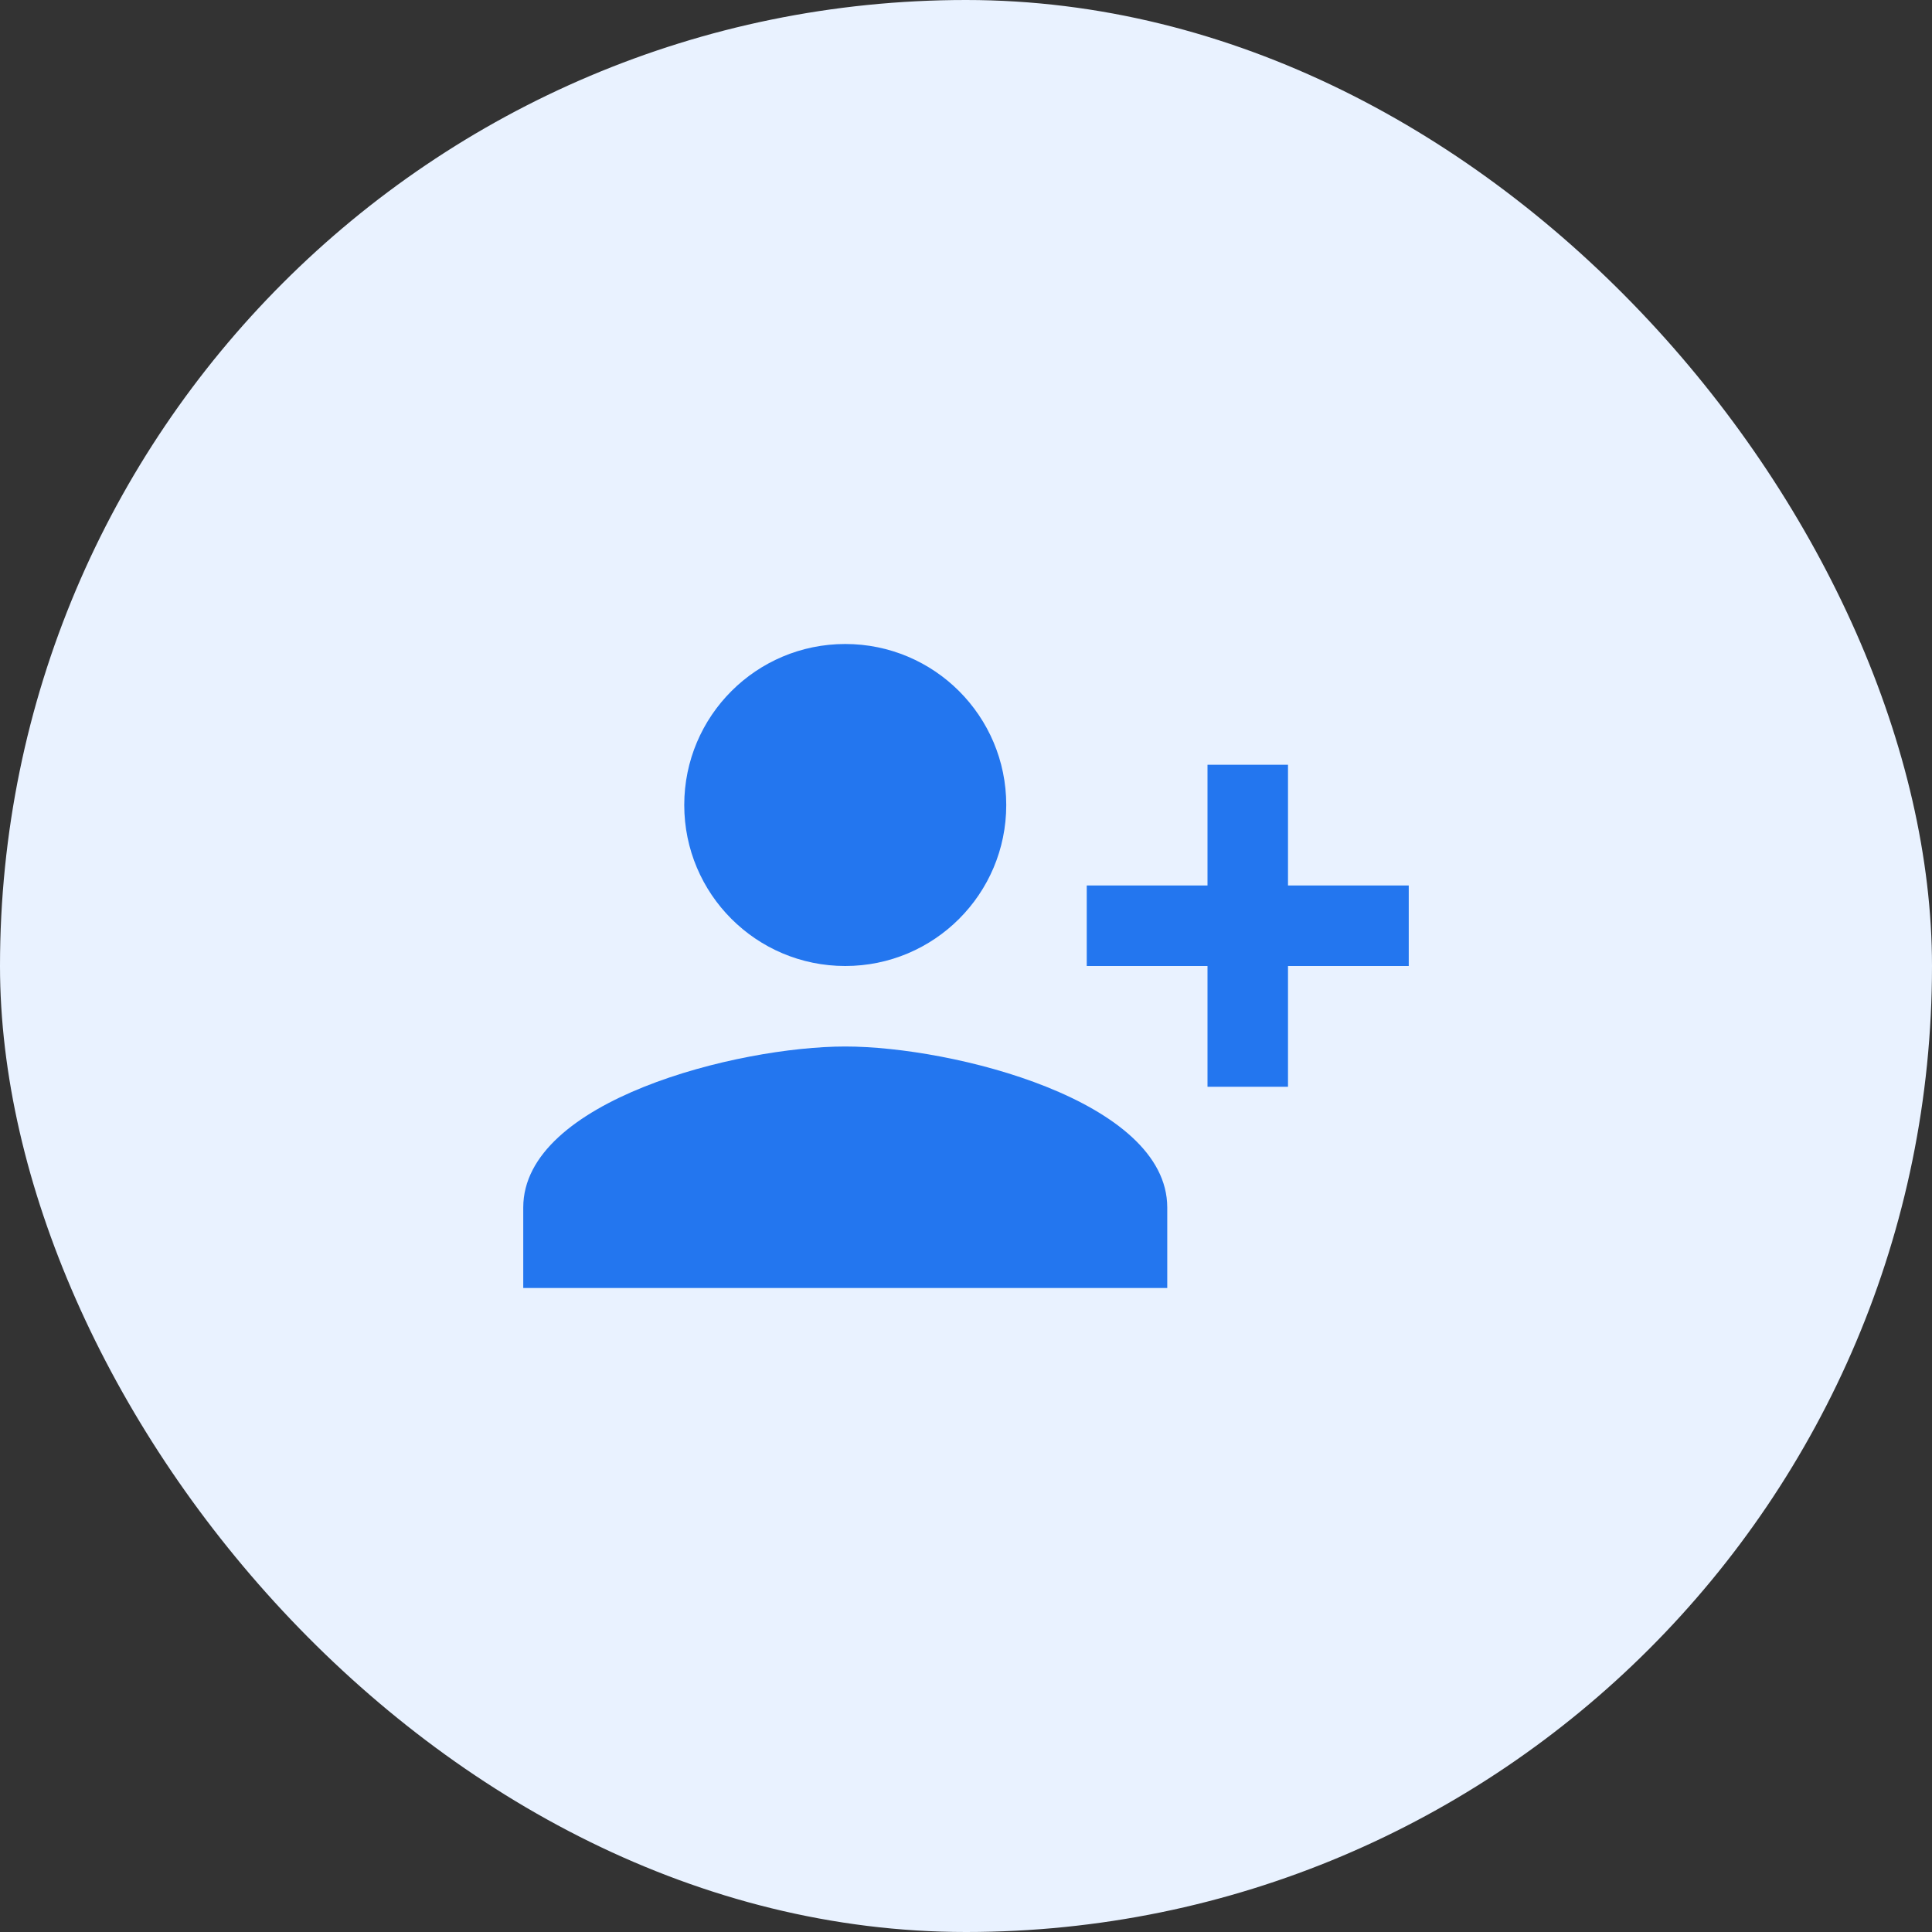
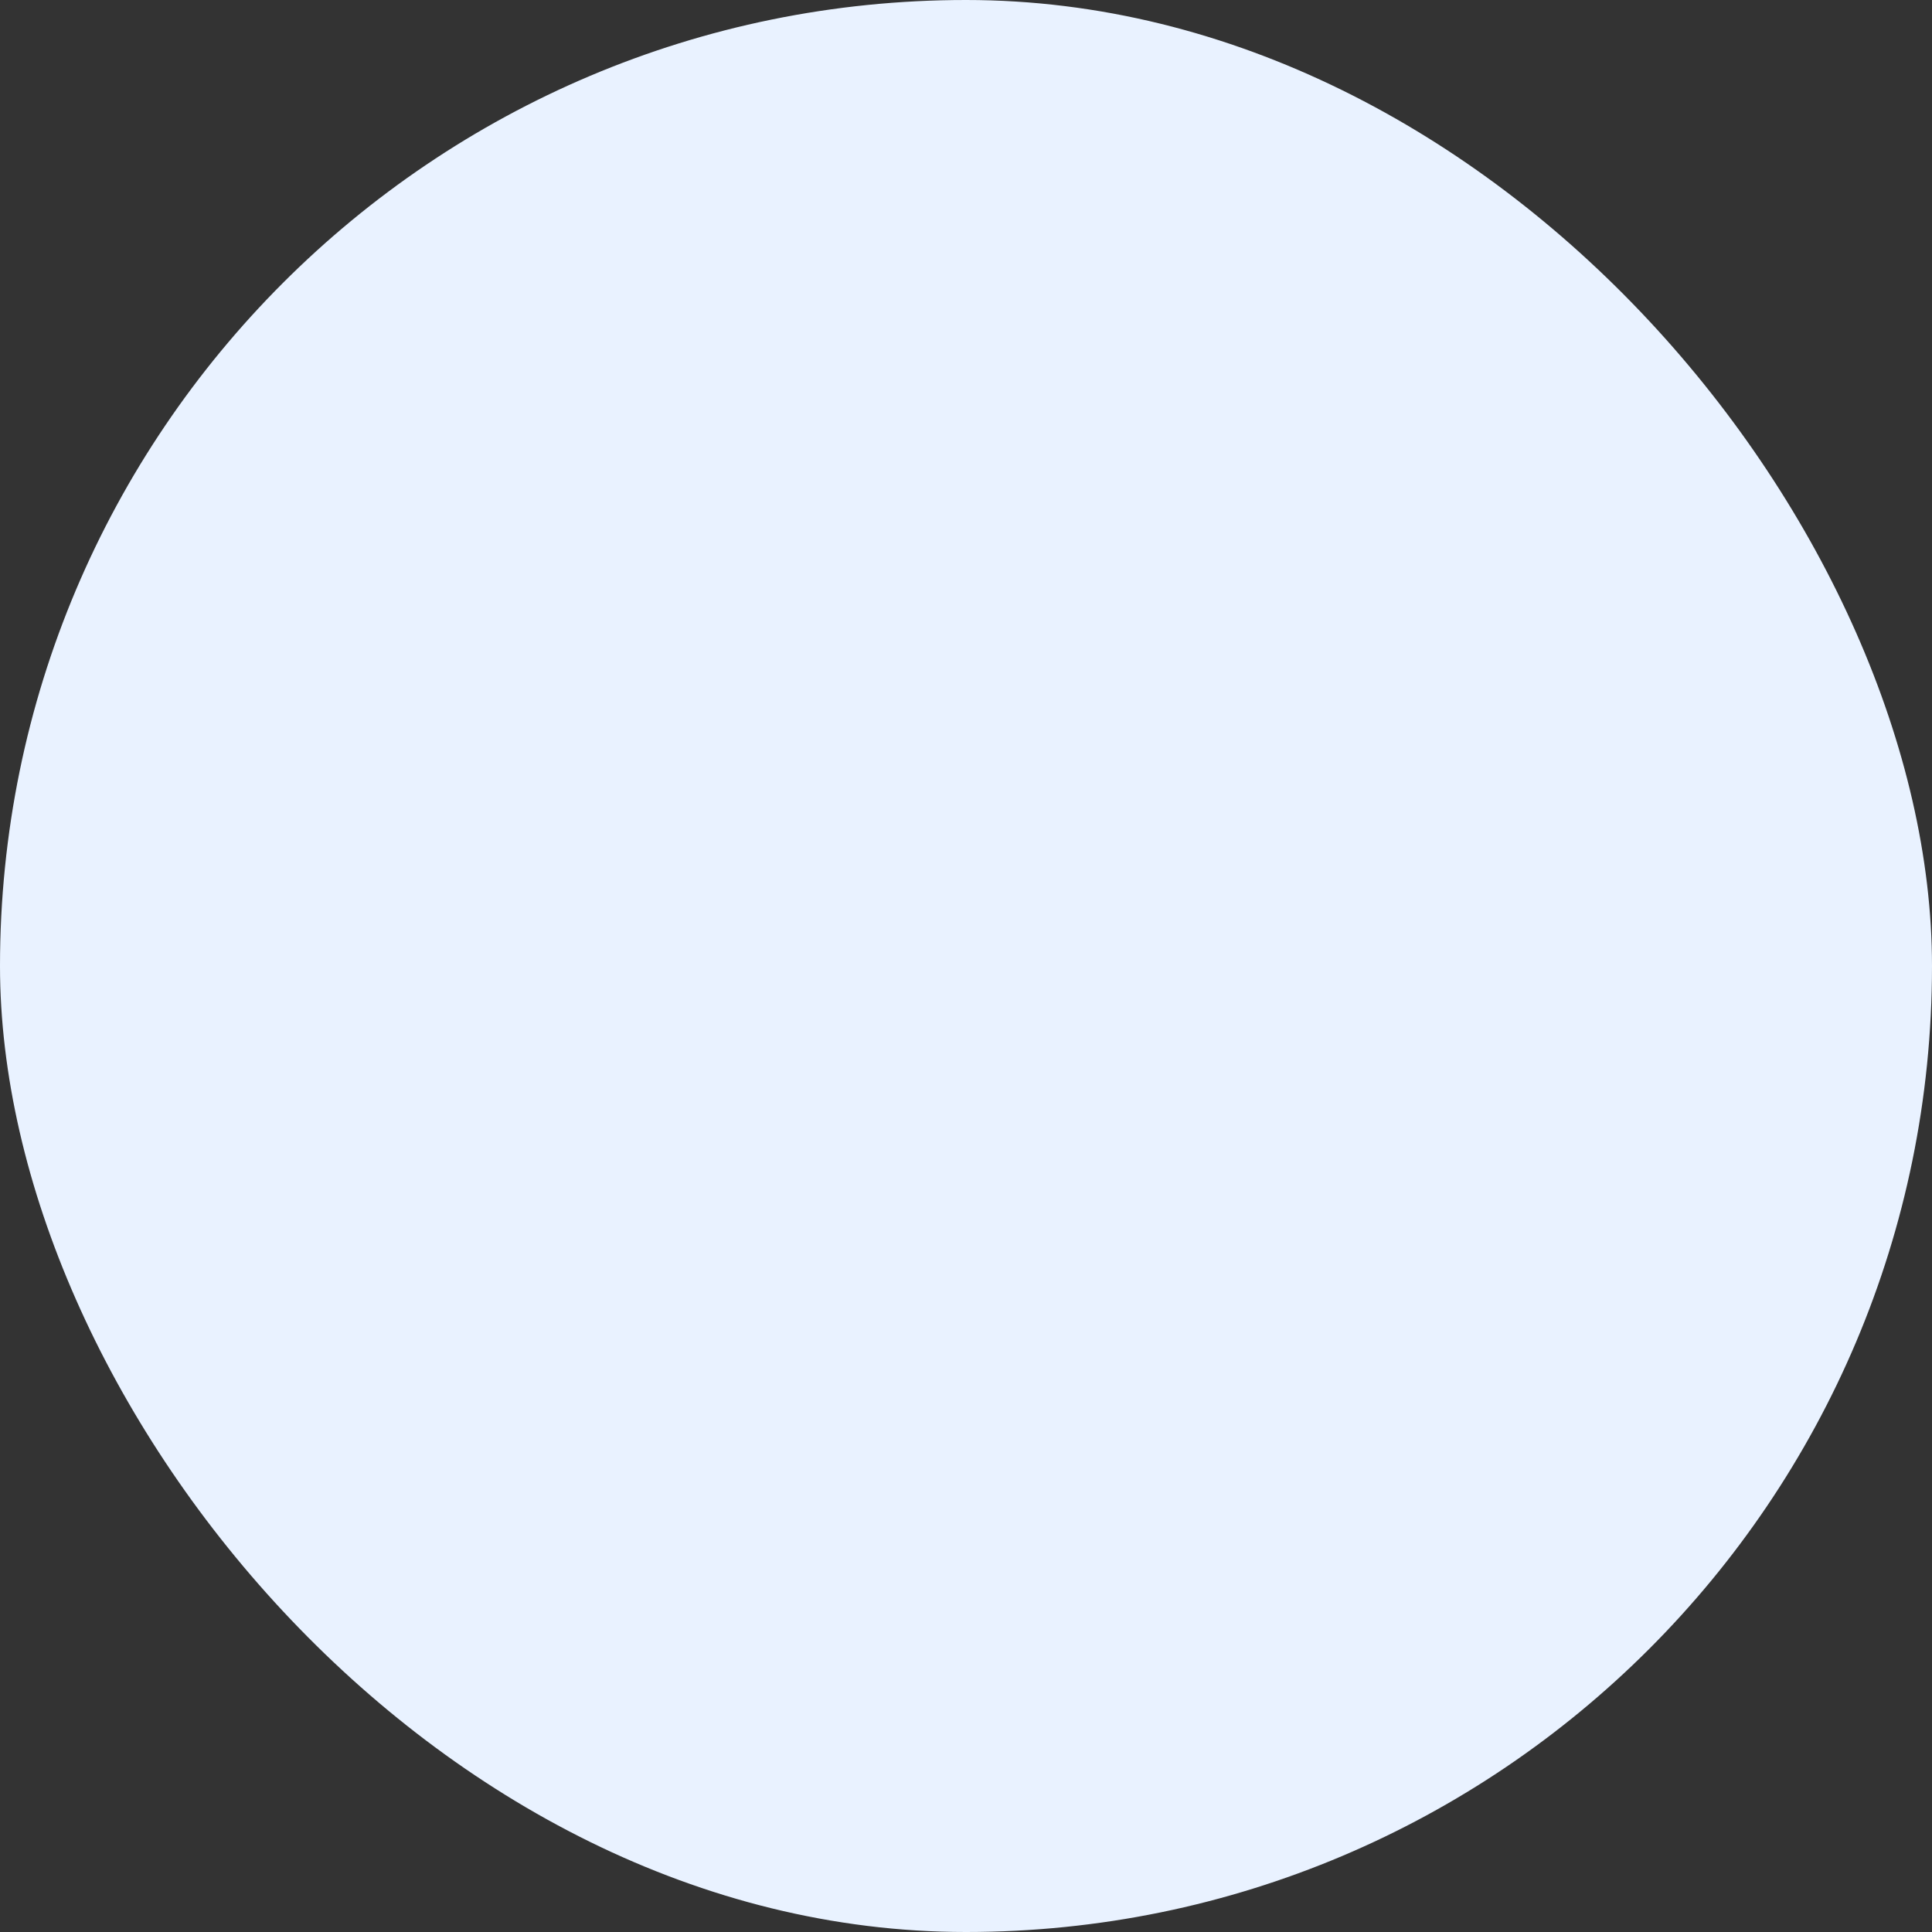
<svg xmlns="http://www.w3.org/2000/svg" width="48" height="48" viewBox="0 0 48 48" fill="none">
  <rect x="0" y="0" width="48" height="48" fill="#333333" stroke="none" />
  <rect width="48" height="48" rx="24" fill="#E9F2FF" />
-   <path d="M25 20C25 17.79 23.21 16 21 16C18.79 16 17 17.79 17 20C17 22.21 18.79 24 21 24C23.21 24 25 22.21 25 20ZM27 22V24H30V27H32V24H35V22H32V19H30V22H27ZM13 30V32H29V30C29 27.34 23.67 26 21 26C18.33 26 13 27.34 13 30Z" fill="#2376EF" />
</svg>